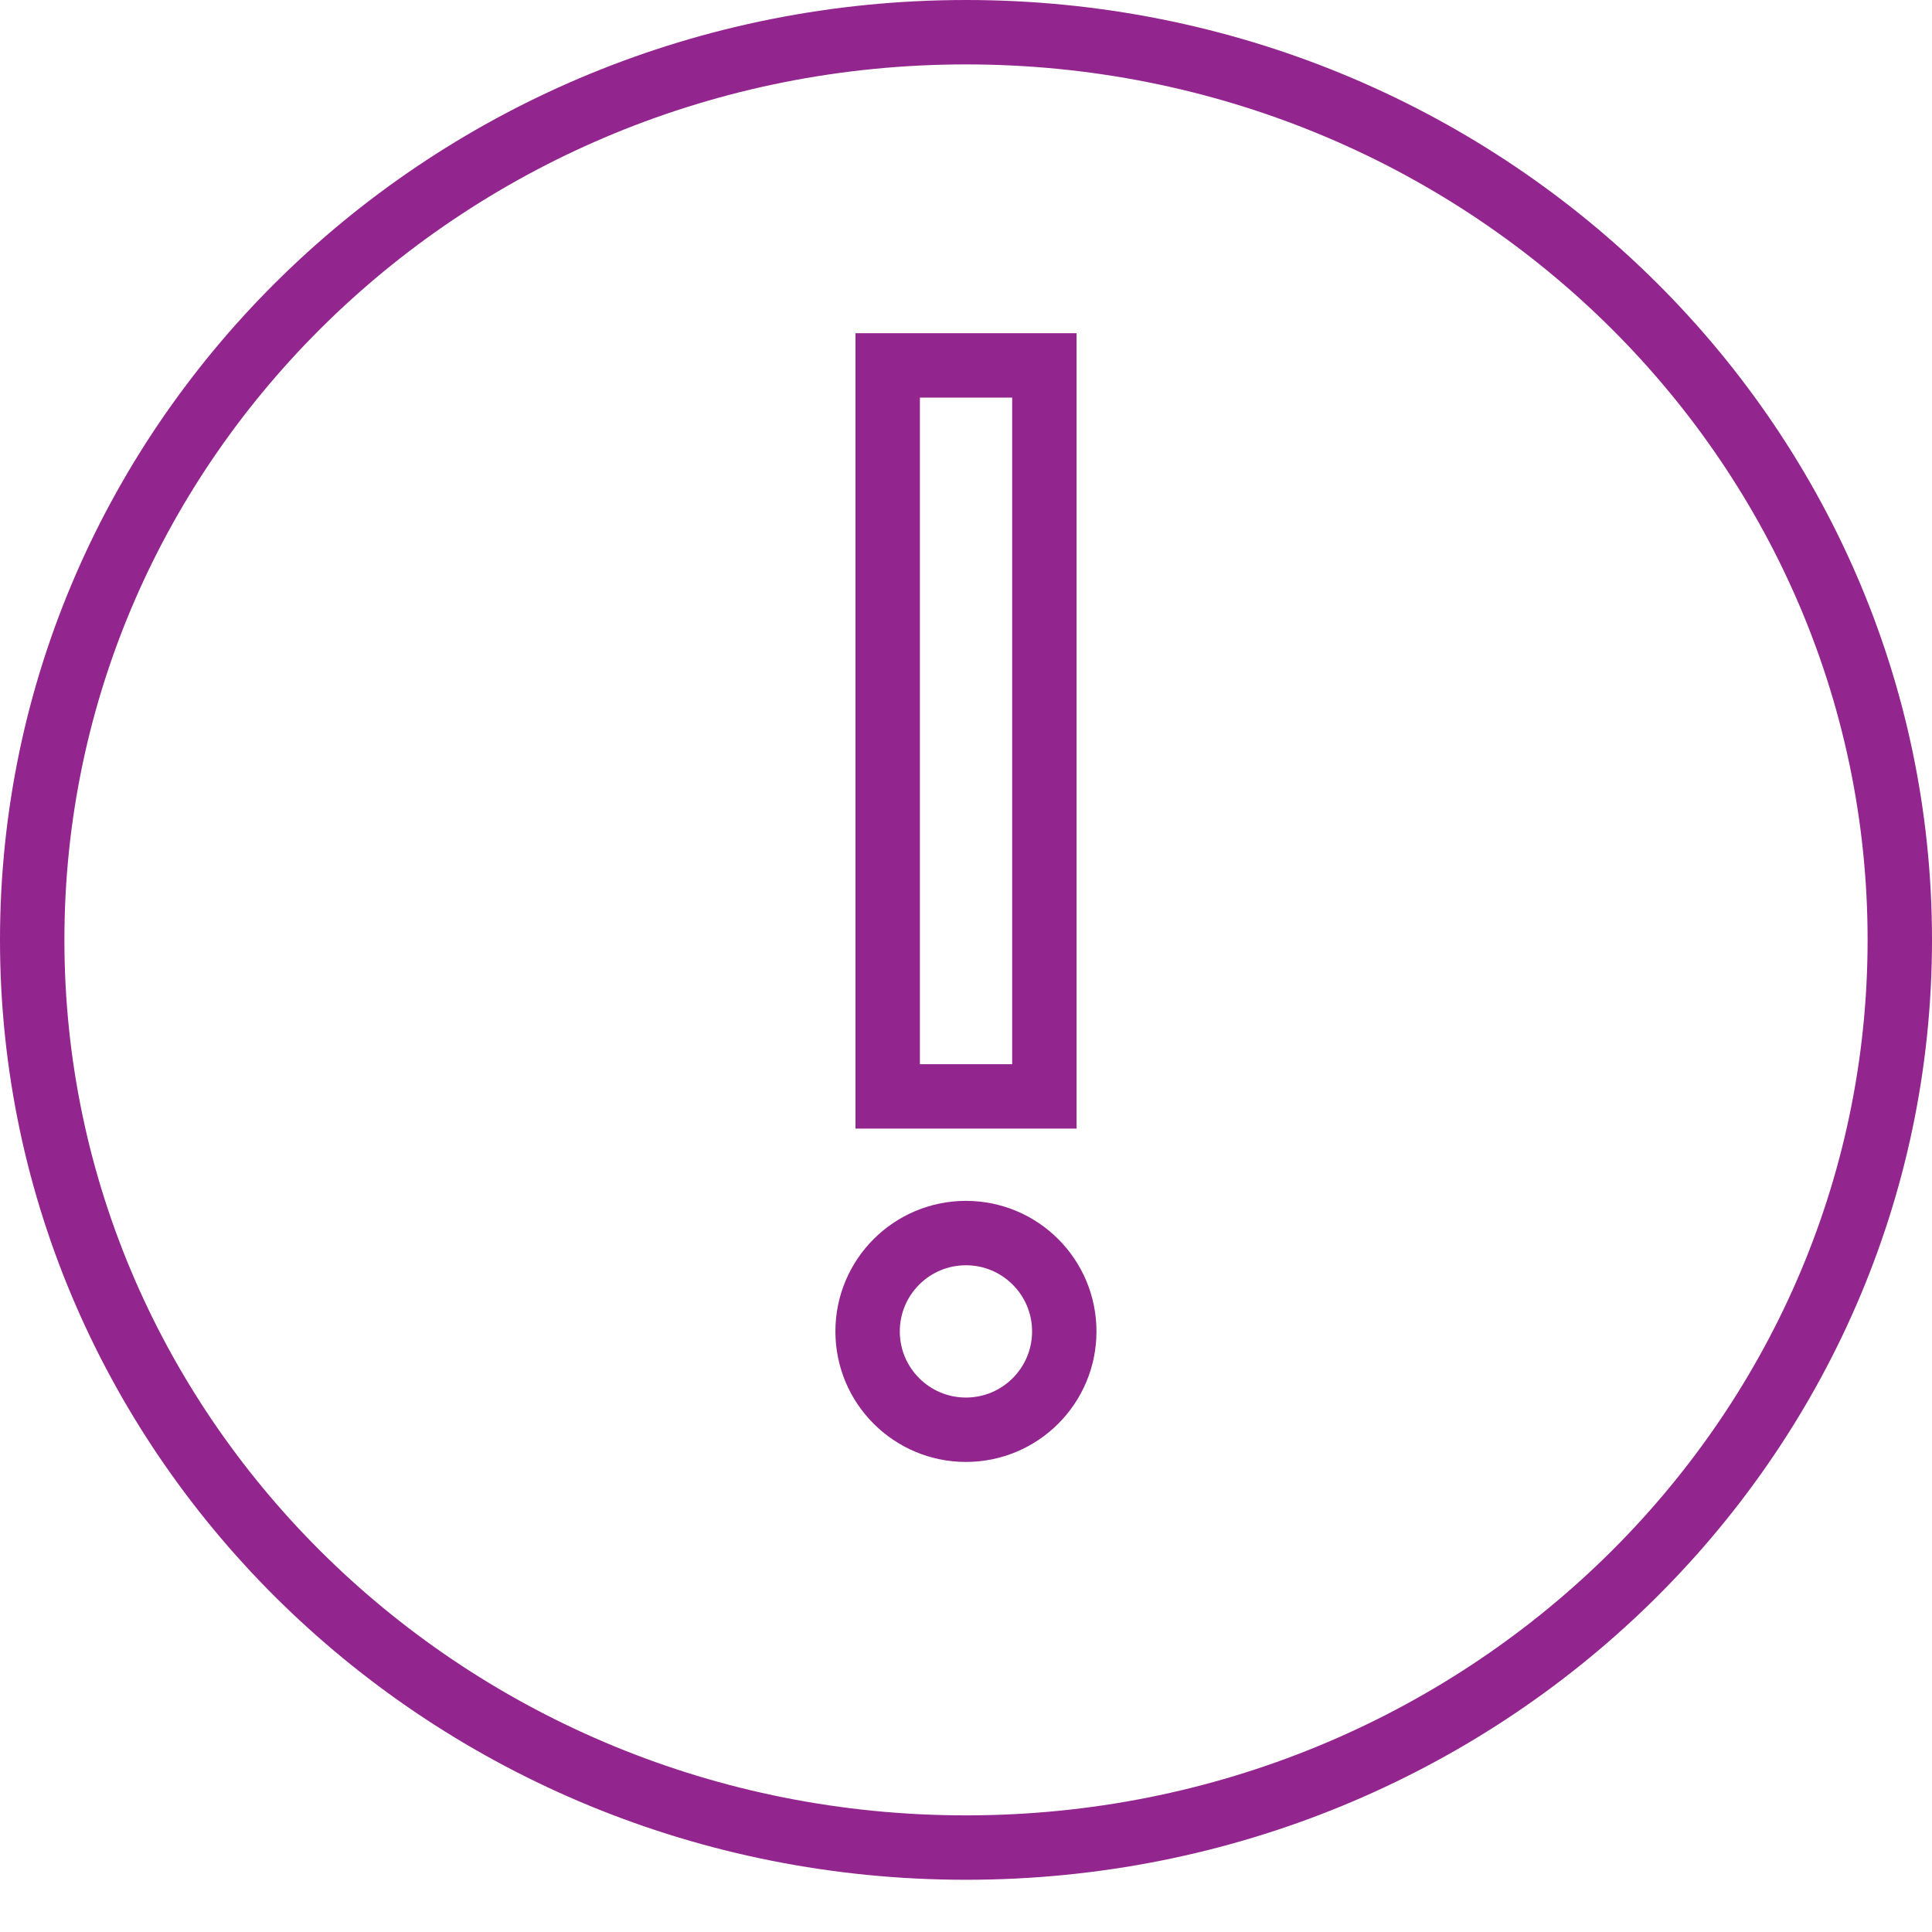
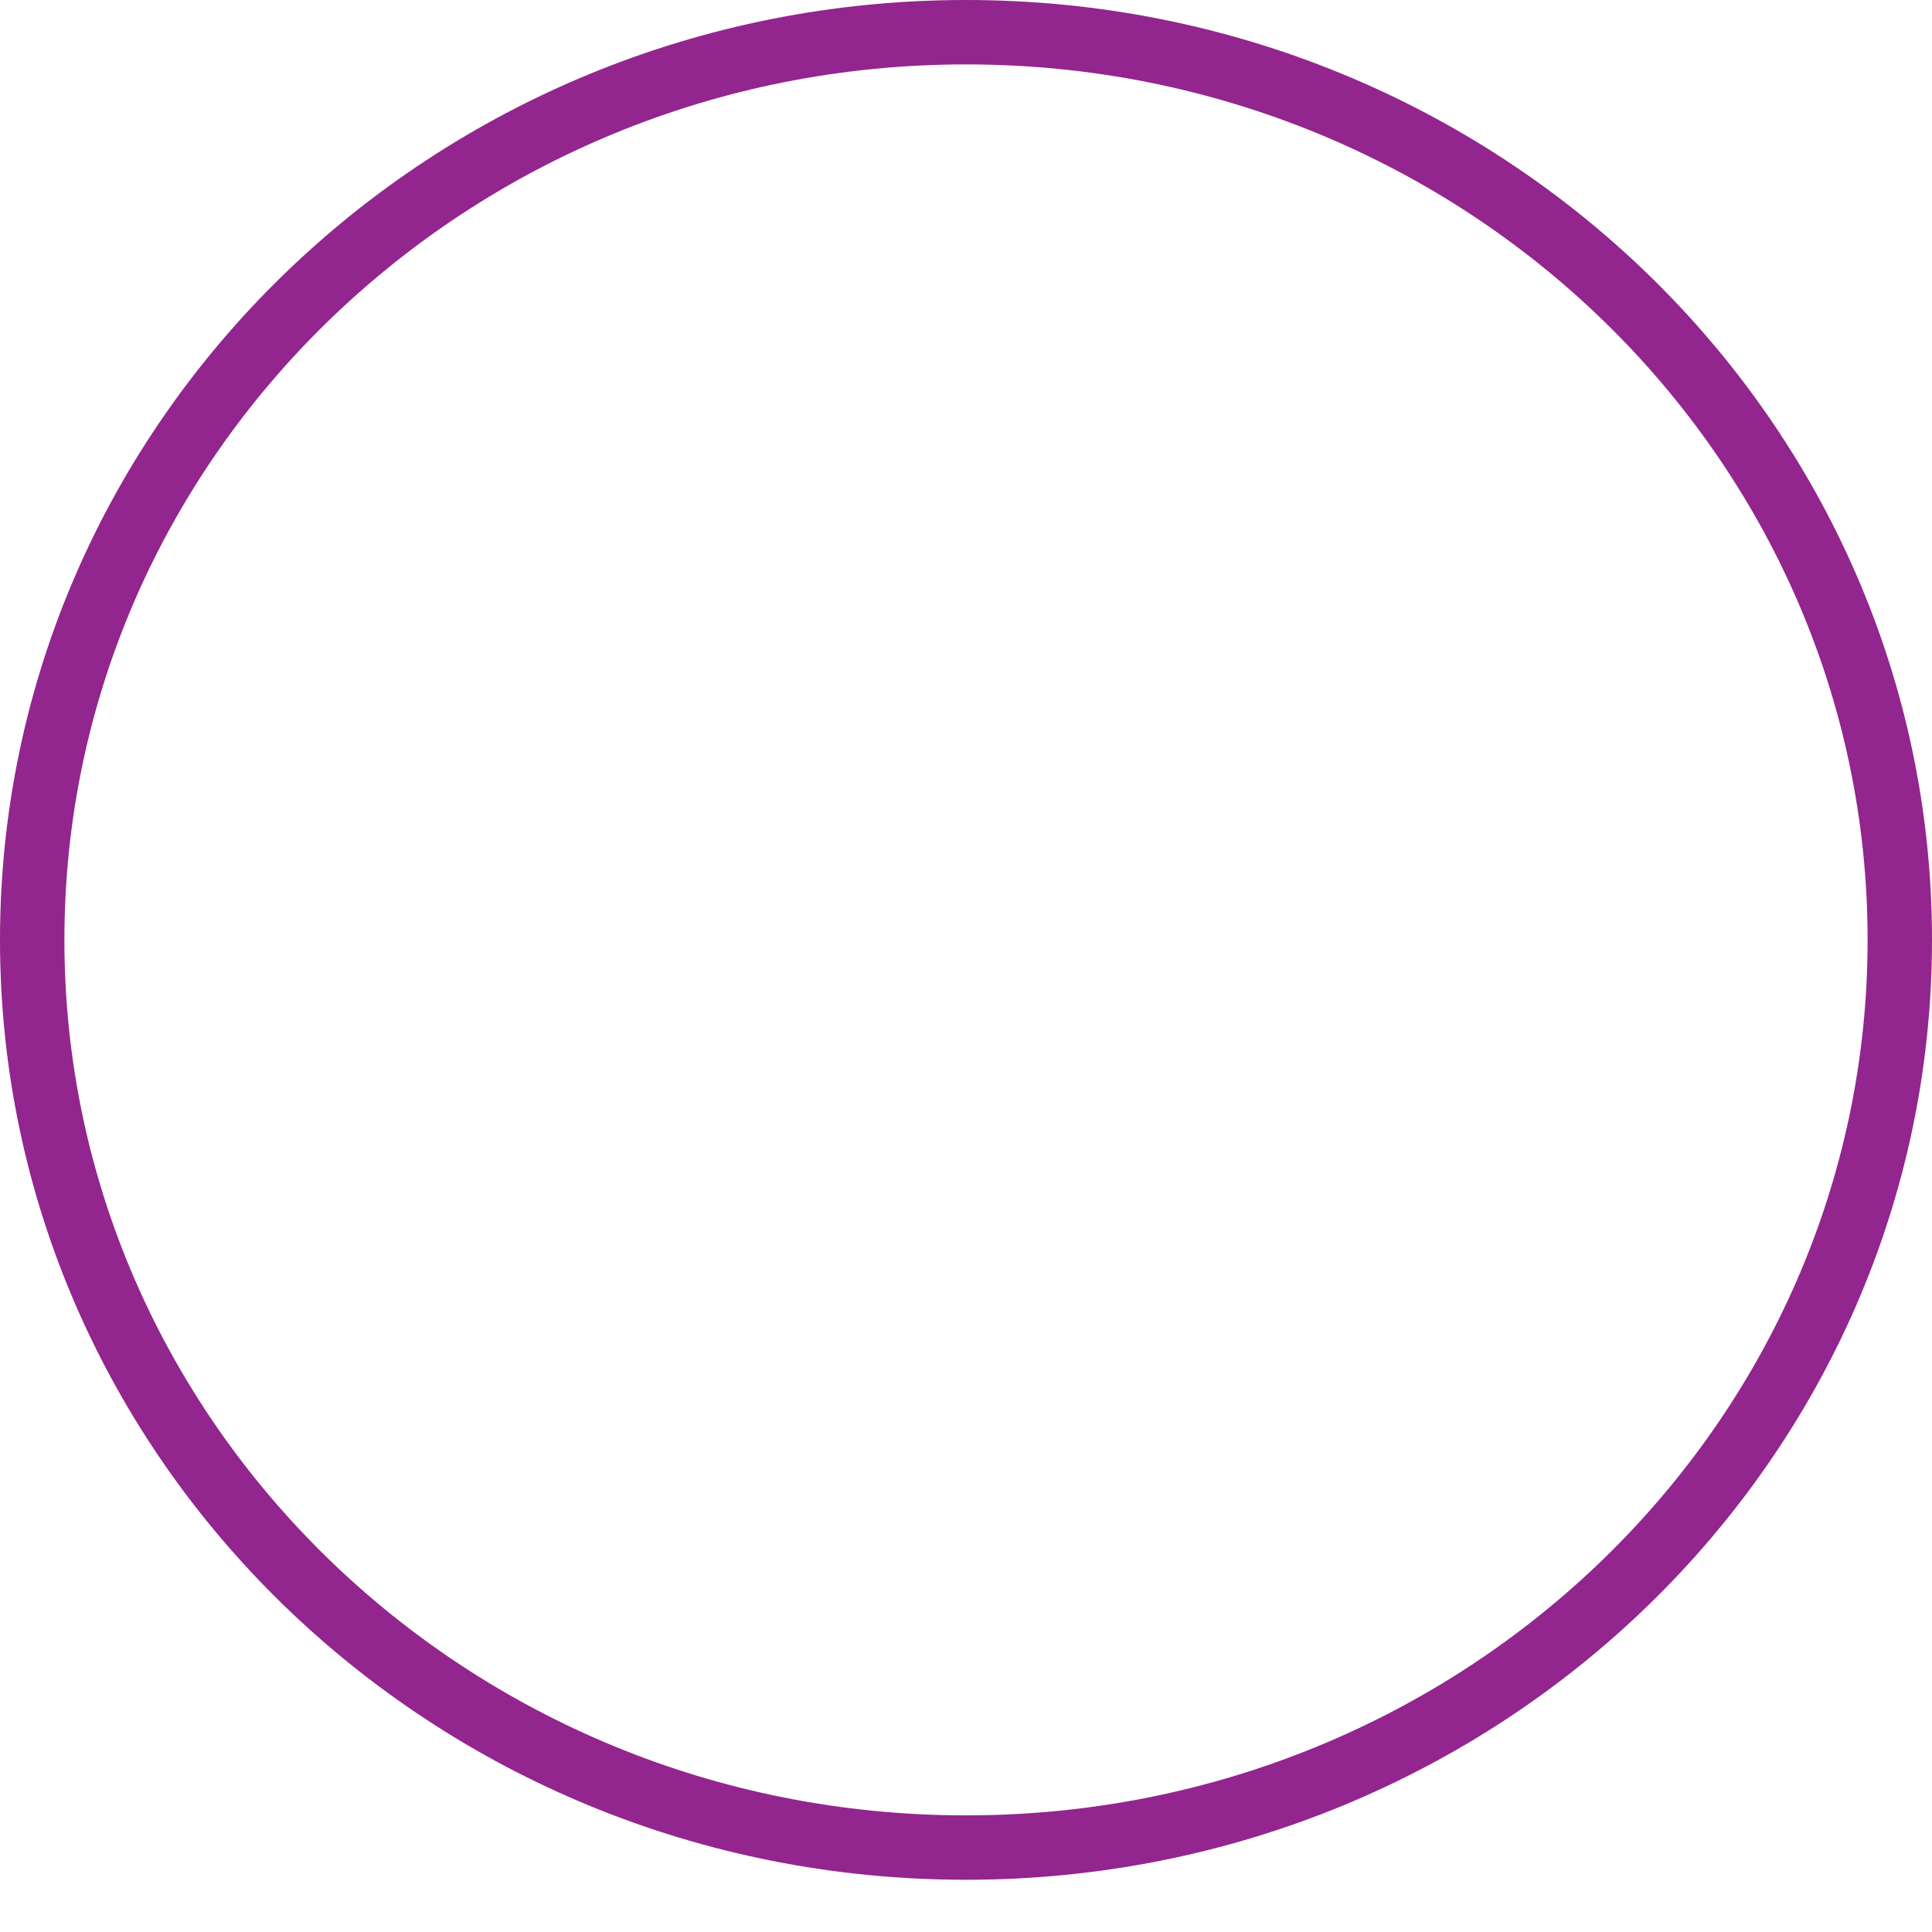
<svg xmlns="http://www.w3.org/2000/svg" width="30" height="30" viewBox="0 0 30 30" fill="none">
-   <path d="M16.217 5.674H13.784V17.025H16.217V5.674Z" stroke="#93258E" />
-   <circle cx="14.999" cy="20.674" r="1.527" stroke="#93258E" />
  <path d="M15 0.5C23.021 0.5 29.5 6.823 29.5 14.595C29.5 22.366 23.021 28.689 15 28.689C6.979 28.689 0.5 22.366 0.5 14.595C0.5 6.823 6.979 0.5 15 0.5Z" stroke="#93258E" />
</svg>